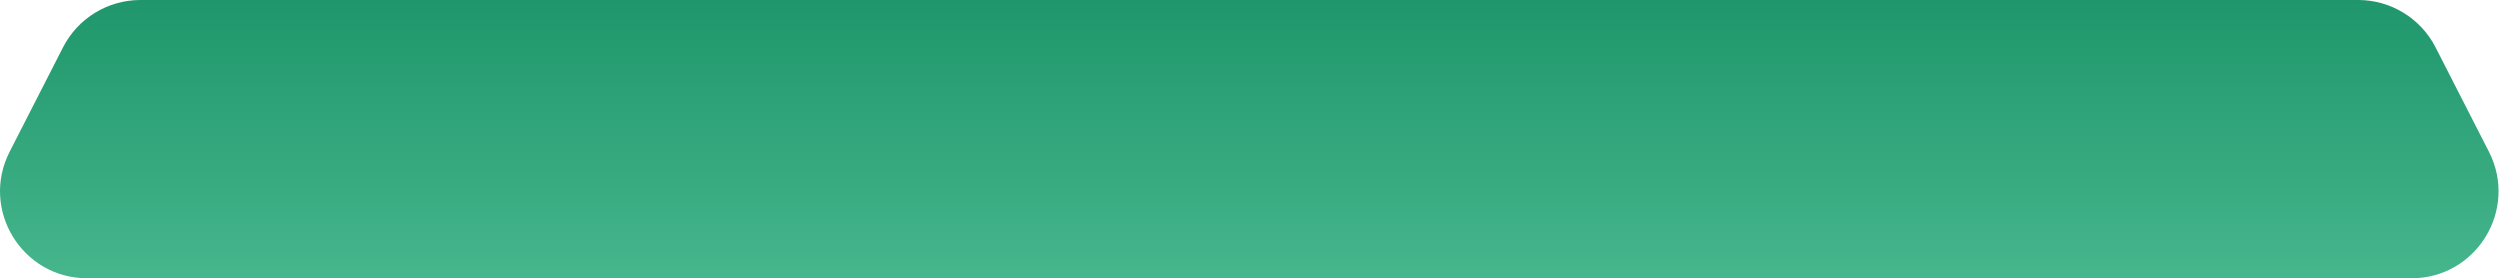
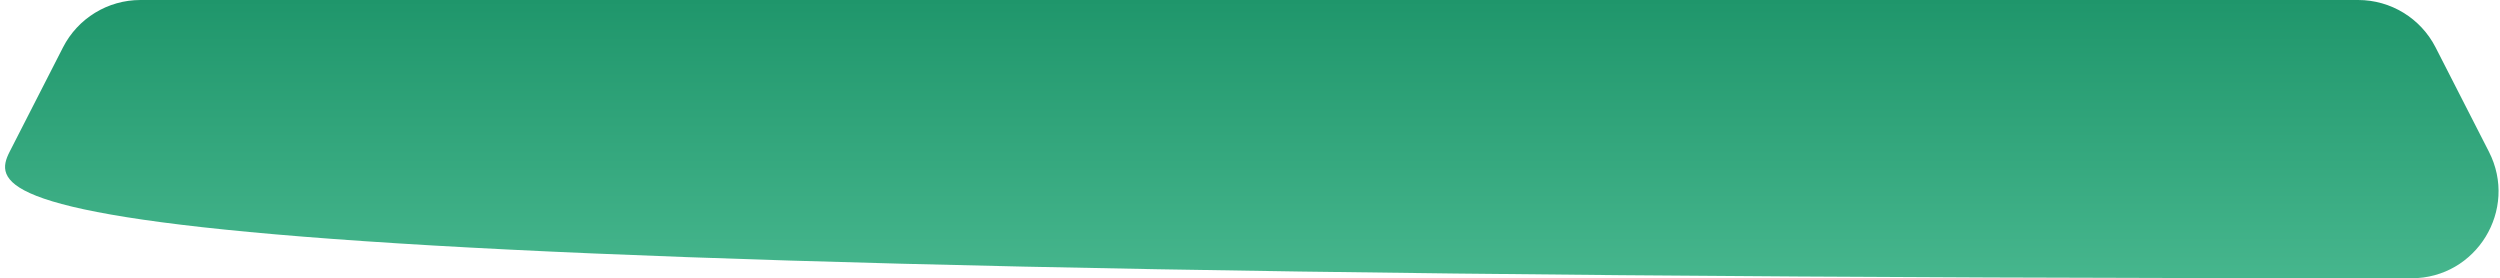
<svg xmlns="http://www.w3.org/2000/svg" width="1150" height="128" viewBox="0 0 1150 128" fill="none">
-   <path d="M1144.9 69.788C1158.51 96.404 1139.18 128 1109.29 128L40.052 128C10.16 128 -9.172 96.404 4.44 69.788L28.984 21.788C35.824 8.415 49.576 0 64.6 0L1084.75 0C1099.77 0 1113.52 8.415 1120.36 21.788L1144.9 69.788Z" fill="url(#paint0_linear_24_642)" />
+   <path d="M1144.9 69.788C1158.51 96.404 1139.18 128 1109.29 128C10.16 128 -9.172 96.404 4.44 69.788L28.984 21.788C35.824 8.415 49.576 0 64.6 0L1084.75 0C1099.77 0 1113.52 8.415 1120.36 21.788L1144.9 69.788Z" fill="url(#paint0_linear_24_642)" />
  <defs>
    <linearGradient id="paint0_linear_24_642" x1="574.672" y1="128" x2="574.672" y2="0" gradientUnits="userSpaceOnUse">
      <stop stop-color="#46B68D" />
      <stop offset="1" stop-color="#1F966B" />
    </linearGradient>
  </defs>
</svg>